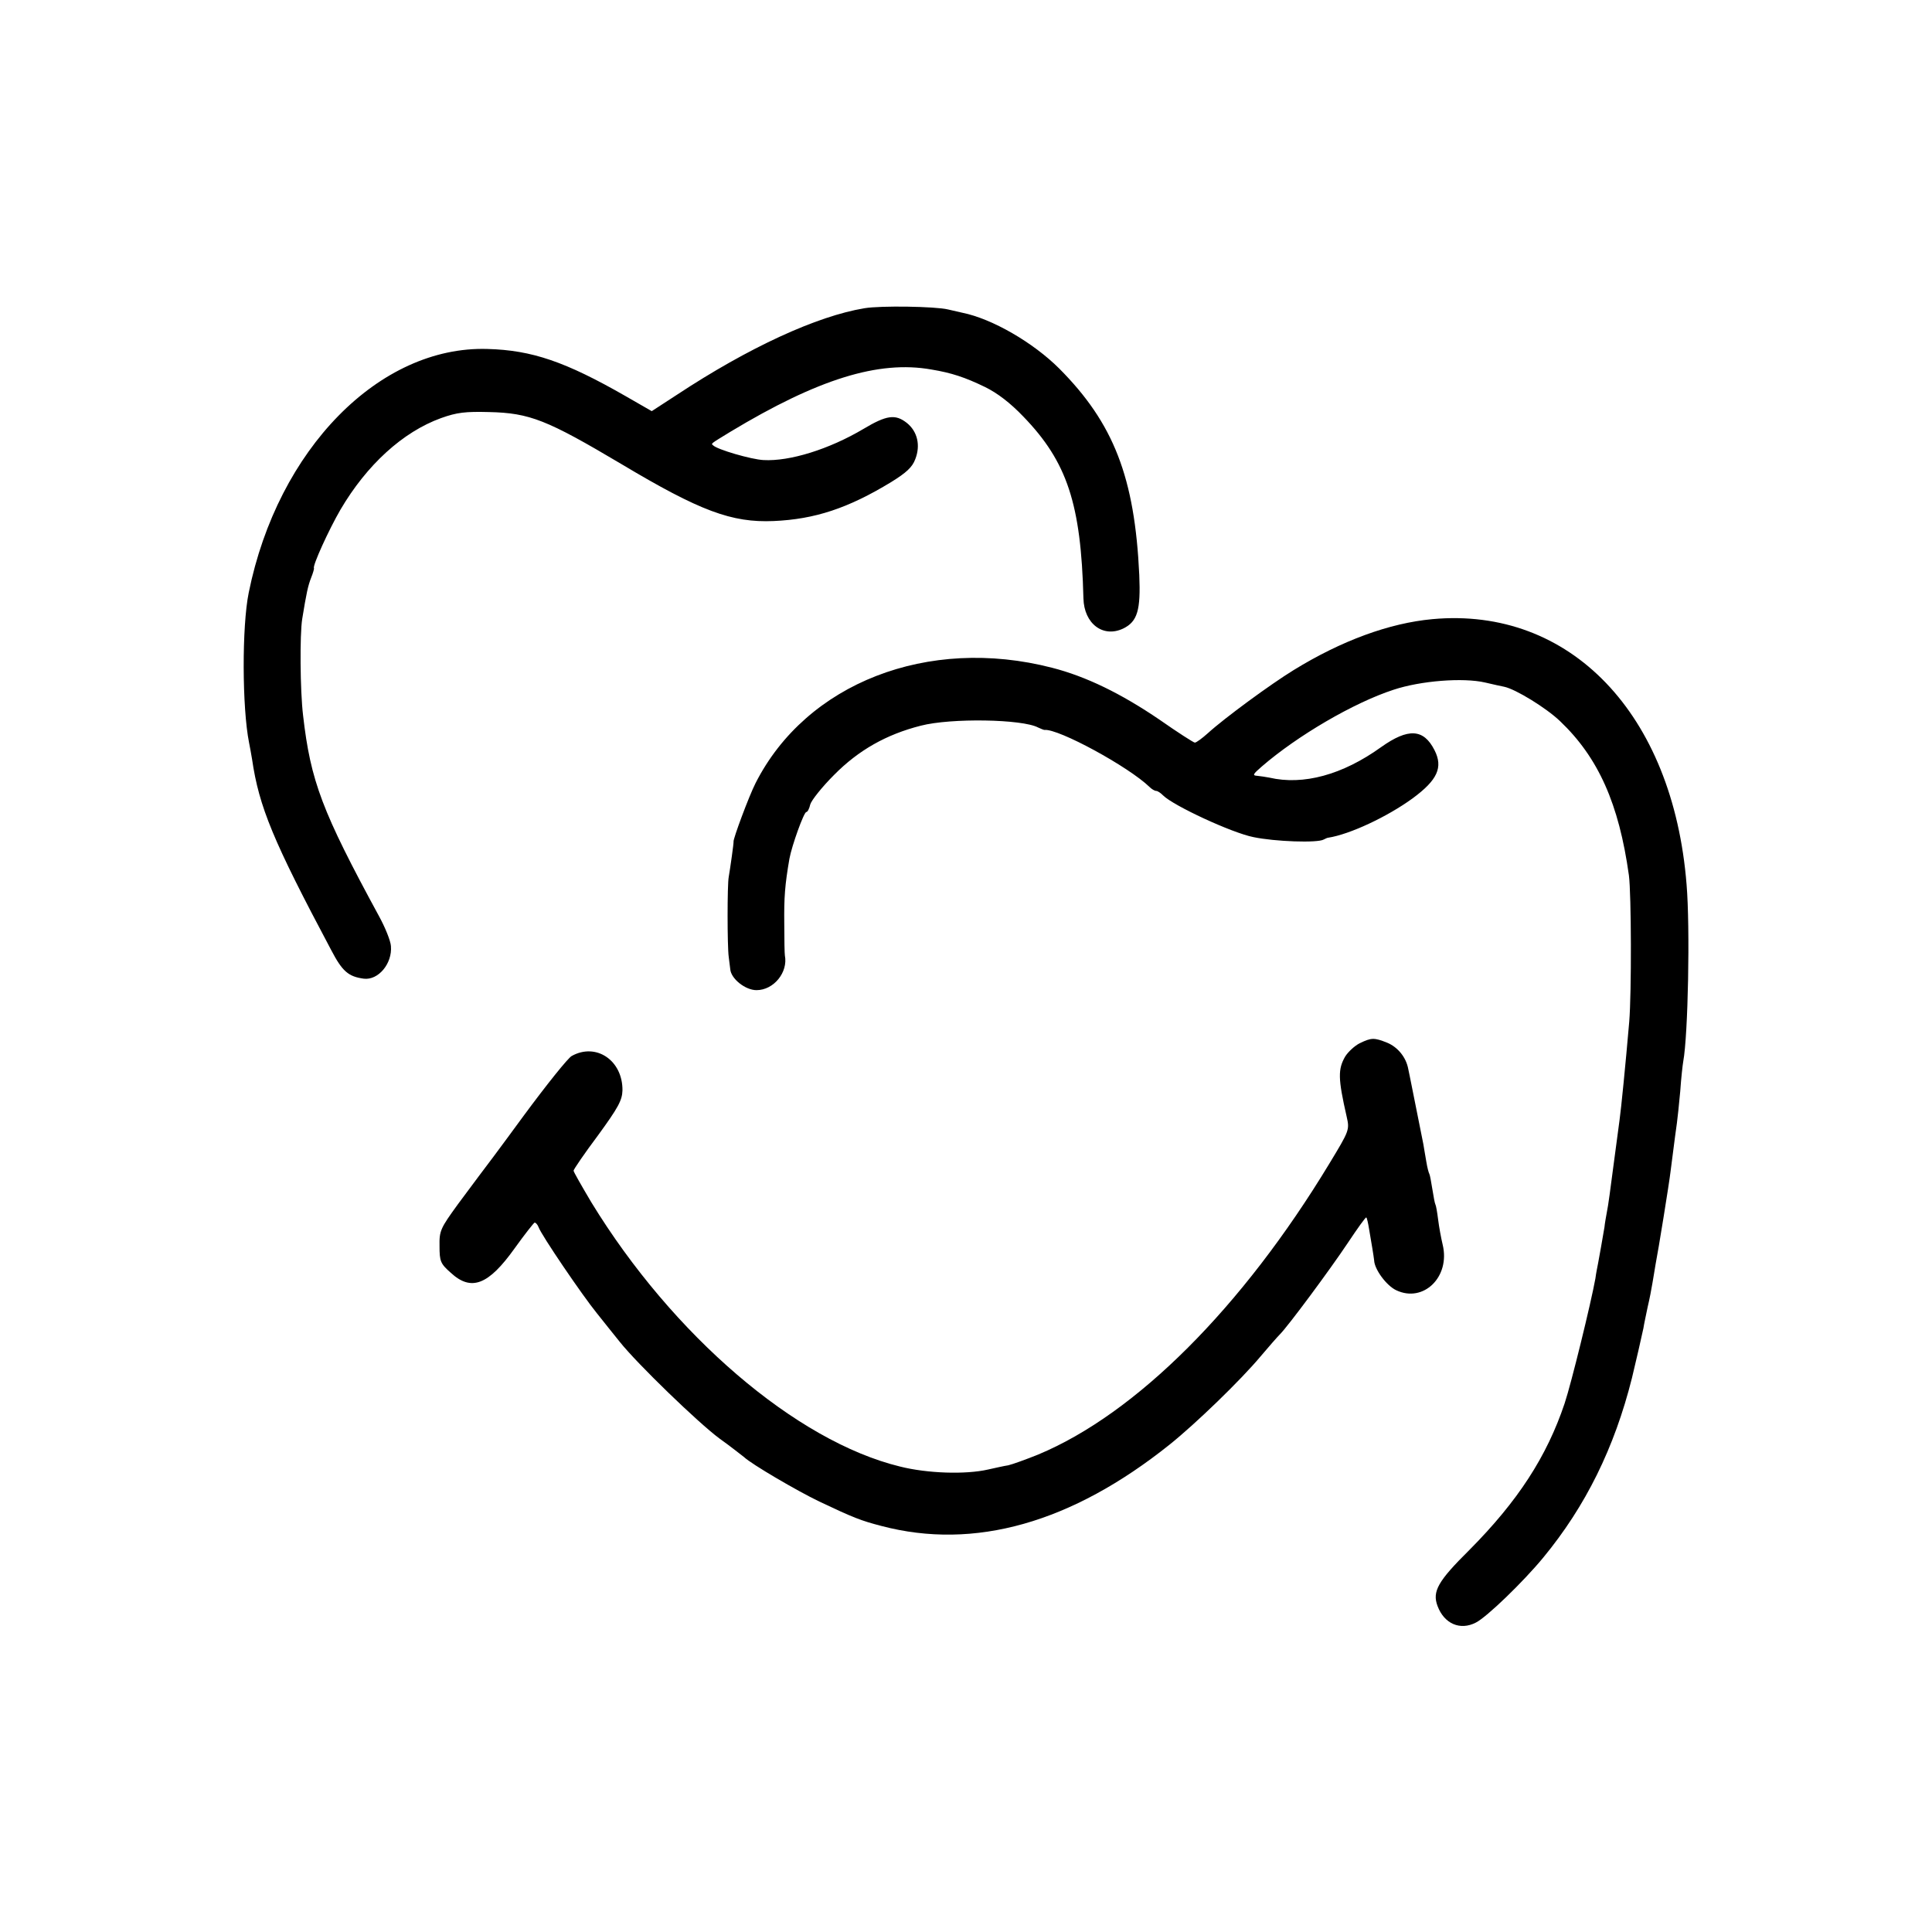
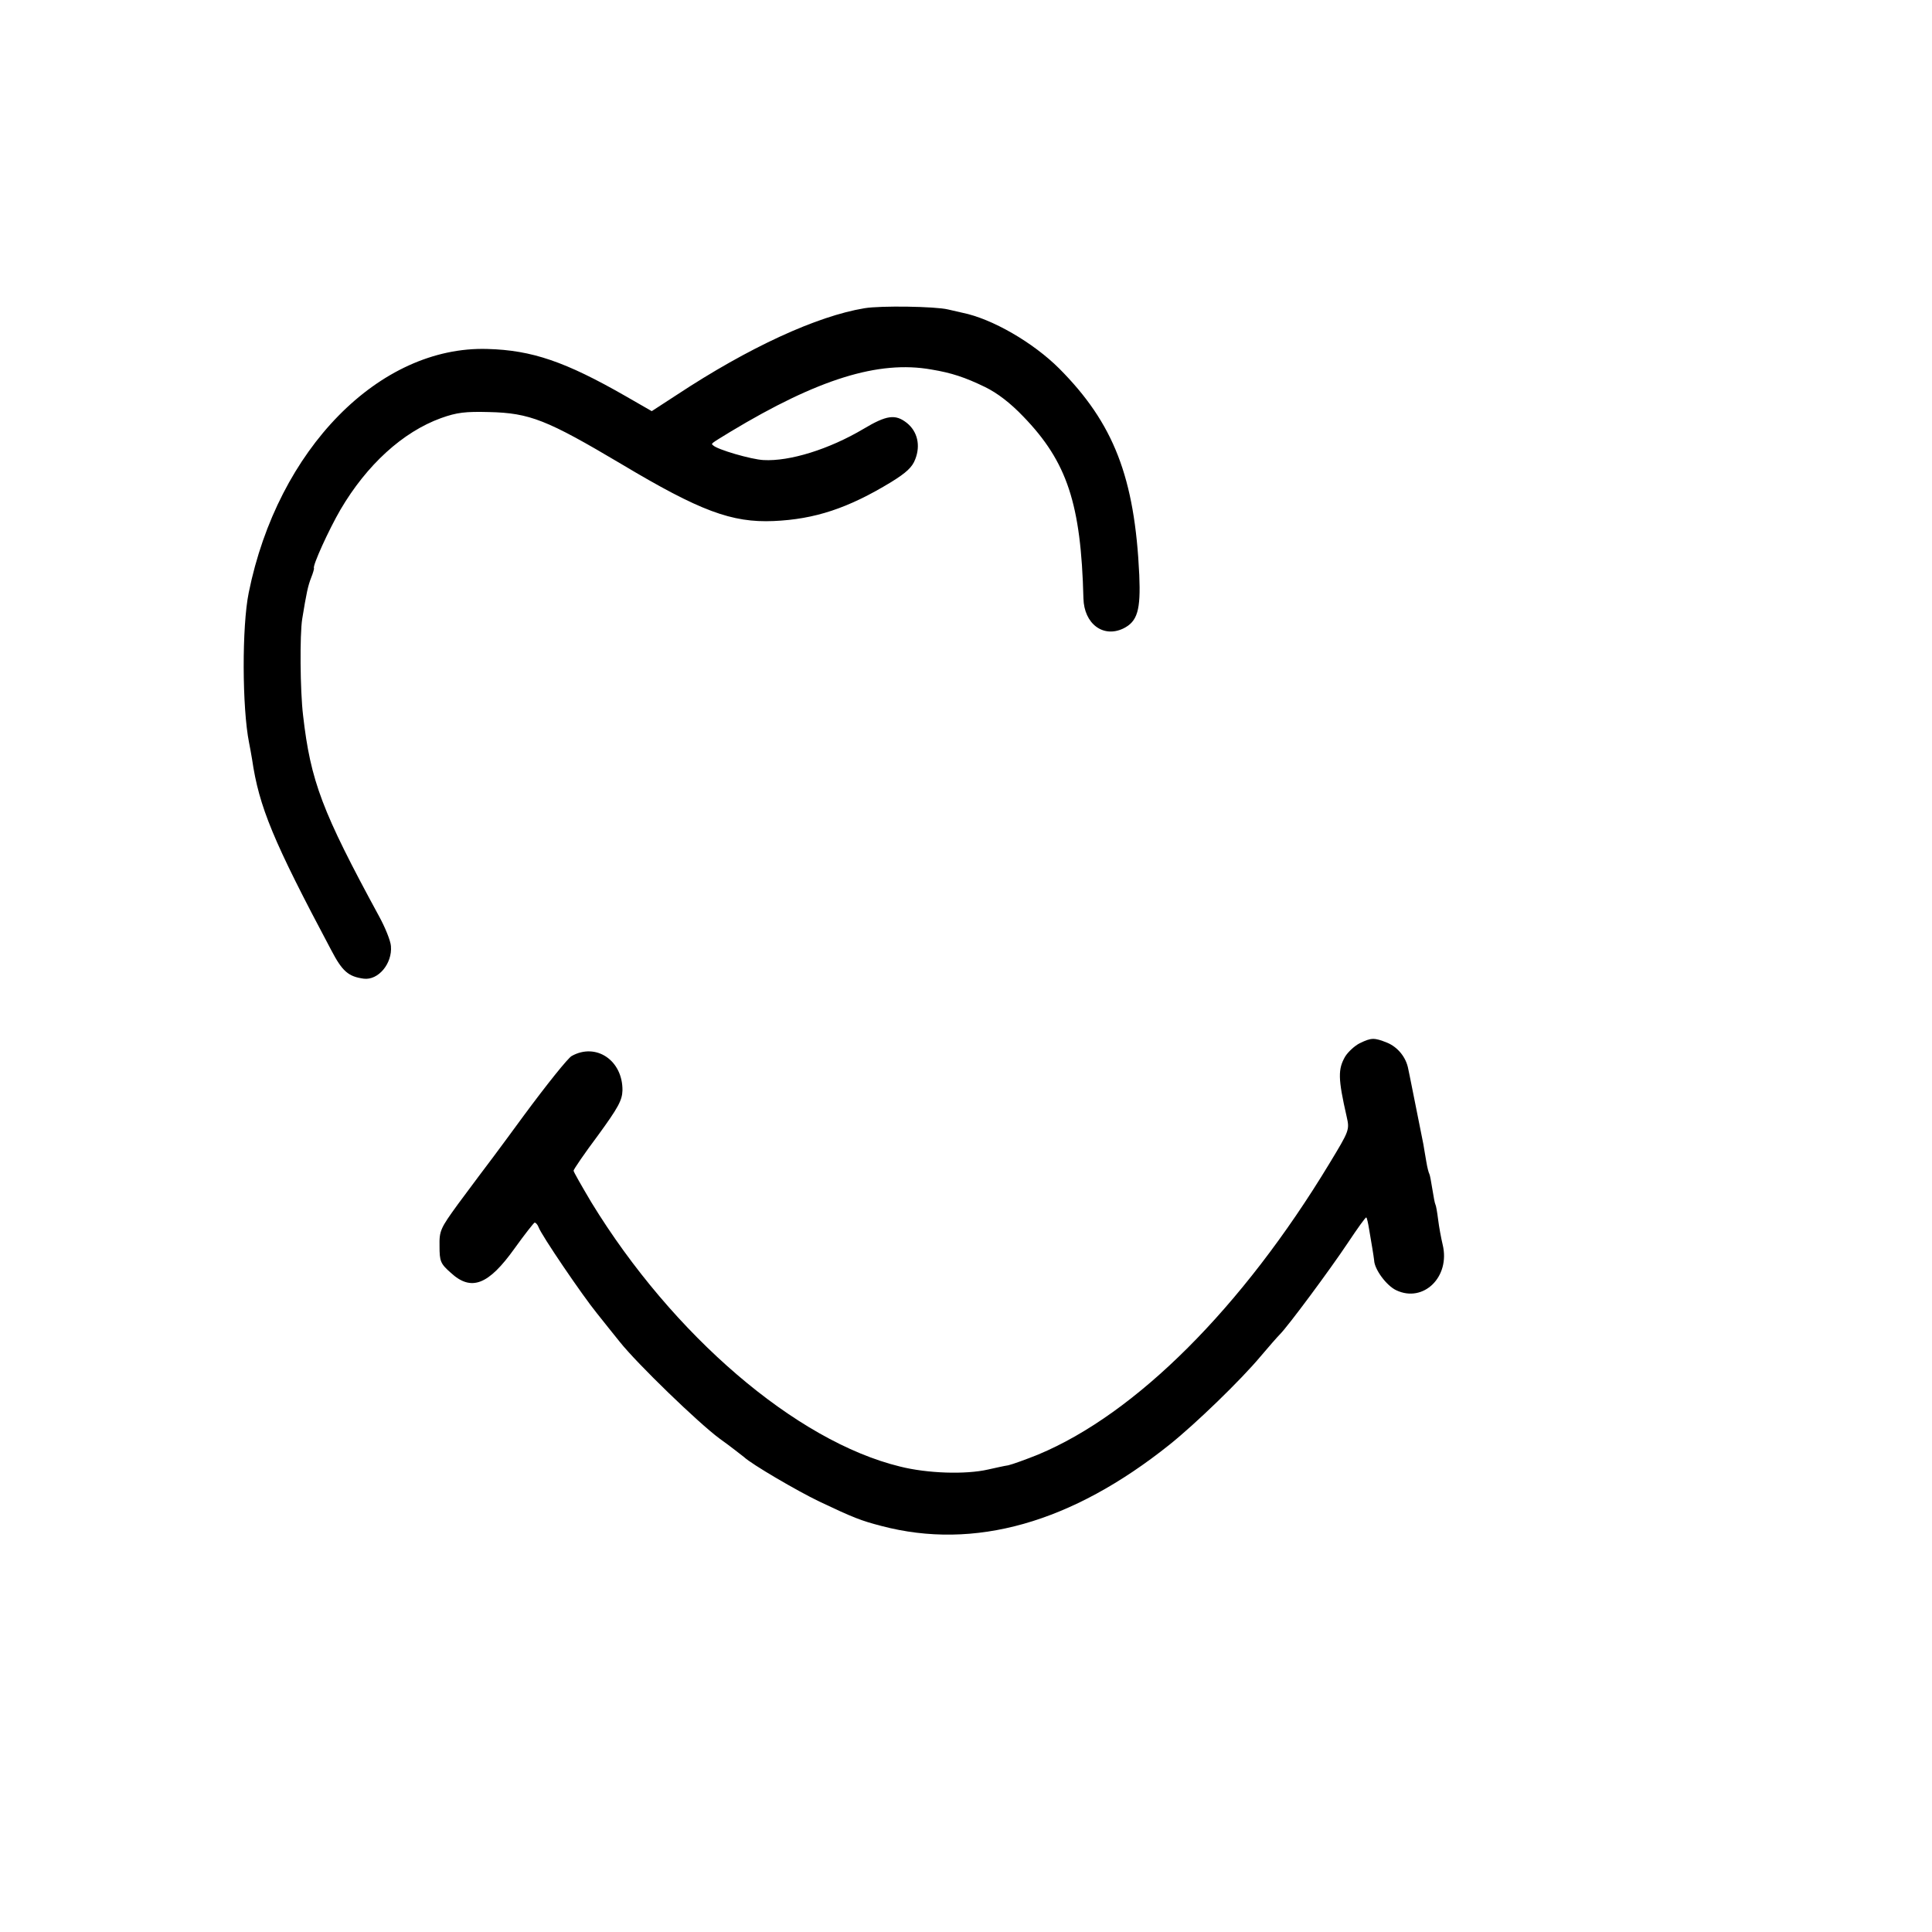
<svg xmlns="http://www.w3.org/2000/svg" version="1.0" width="640pt" height="640pt" viewBox="0 0 640 640" preserveAspectRatio="xMidYMid meet">
  <g transform="translate(0,640) scale(0.1,-0.1)" fill="#000000" stroke="none">
    <path d="M2864 5379 c-158 -26 -384 -130 -622 -287 l-83 -54 -87 50 c-199 114 -310 152 -457 156 -358 11 -695 -332 -791 -807 -23 -112 -22 -382 1 -497 3 -14 7 -38 10 -55 23 -158 70 -271 262 -632 37 -71 57 -88 108 -95 48 -6 95 50 90 108 -1 17 -19 62 -40 100 -188 346 -226 446 -251 664 -10 83 -11 268 -3 319 14 86 19 110 30 138 6 15 10 29 9 31 -5 8 49 127 88 194 87 148 206 257 333 303 53 19 81 22 159 20 135 -3 192 -26 438 -172 261 -156 366 -195 505 -189 136 6 246 42 389 129 50 31 70 49 80 76 18 46 7 92 -28 120 -38 30 -67 26 -144 -20 -113 -67 -244 -108 -331 -103 -40 2 -154 35 -167 49 -7 6 -9 4 58 45 289 174 490 237 665 206 67 -11 112 -26 178 -58 41 -20 84 -53 127 -98 145 -150 191 -289 199 -602 2 -84 65 -132 132 -100 47 23 58 61 53 177 -15 324 -85 503 -265 684 -86 86 -222 165 -321 185 -13 3 -34 8 -48 11 -42 10 -222 13 -276 4z" />
-     <path d="M4745 4349 c-142 -13 -301 -71 -460 -169 -75 -46 -228 -158 -284 -209 -19 -17 -38 -31 -43 -31 -4 0 -57 34 -117 76 -128 87 -243 143 -356 172 -411 106 -814 -51 -982 -382 -22 -43 -75 -186 -73 -194 1 -3 -11 -88 -16 -117 -5 -24 -5 -229 0 -265 2 -14 4 -32 5 -40 2 -32 50 -70 87 -70 57 0 105 59 94 115 -1 5 -2 52 -2 105 -1 87 2 128 17 215 8 44 48 155 56 155 4 0 10 11 13 25 4 14 39 58 79 98 81 82 173 134 287 163 100 26 337 22 389 -6 9 -4 18 -8 21 -8 46 5 279 -122 348 -189 7 -7 17 -13 22 -13 5 0 15 -7 23 -15 34 -34 228 -124 299 -138 71 -15 213 -20 233 -8 6 3 12 6 15 6 71 11 195 69 279 130 83 61 102 103 73 160 -36 71 -87 74 -177 10 -128 -92 -258 -127 -370 -101 -11 2 -29 5 -40 6 -17 1 -15 5 15 31 118 102 304 211 436 254 90 30 231 41 304 24 25 -6 53 -12 63 -14 38 -8 139 -70 185 -114 127 -121 195 -274 228 -511 8 -62 9 -388 1 -485 -12 -140 -27 -290 -32 -325 -2 -14 -11 -81 -20 -150 -9 -69 -18 -138 -22 -155 -3 -16 -7 -39 -8 -50 -6 -37 -17 -97 -21 -119 -2 -11 -7 -34 -9 -51 -15 -83 -80 -348 -102 -414 -59 -176 -155 -324 -316 -486 -104 -103 -123 -137 -105 -185 22 -59 75 -82 127 -55 36 18 157 135 223 215 141 171 236 364 294 595 11 45 34 145 38 165 2 14 9 45 14 70 6 25 13 61 16 80 3 19 8 46 10 60 9 45 46 274 50 310 14 112 18 137 21 160 2 14 7 61 11 105 3 44 8 88 10 99 16 87 23 443 11 586 -45 566 -386 921 -842 879z" />
    <path d="M4504 2944 c-16 -8 -38 -28 -48 -44 -24 -42 -24 -72 5 -199 10 -44 9 -46 -57 -155 -289 -478 -641 -829 -964 -964 -42 -17 -87 -33 -100 -36 -14 -2 -44 -9 -67 -14 -74 -17 -201 -13 -292 10 -344 84 -753 435 -1022 875 -32 54 -59 101 -59 105 0 4 36 57 81 117 67 92 80 116 81 149 1 99 -87 159 -168 114 -12 -6 -84 -96 -160 -199 -76 -104 -142 -192 -147 -198 -4 -5 -36 -48 -70 -94 -58 -80 -62 -88 -61 -139 0 -50 3 -58 37 -88 68 -63 125 -41 212 81 33 46 63 84 66 85 4 0 10 -7 13 -15 9 -26 145 -226 193 -285 24 -30 58 -73 76 -95 58 -73 261 -269 330 -320 38 -27 74 -56 82 -62 24 -23 176 -112 249 -147 114 -54 137 -63 206 -81 308 -81 630 10 955 270 86 69 235 213 301 292 27 32 56 65 64 73 27 27 165 213 225 303 32 48 59 86 61 84 2 -1 6 -18 9 -37 3 -19 8 -48 11 -65 3 -16 5 -34 6 -40 1 -30 41 -84 73 -99 90 -43 180 44 154 151 -5 21 -12 58 -15 83 -3 24 -7 47 -9 50 -2 3 -6 25 -10 50 -4 25 -8 47 -10 51 -2 3 -7 21 -10 40 -3 19 -8 45 -10 59 -3 14 -7 36 -10 50 -3 14 -7 36 -10 50 -3 14 -7 36 -10 50 -3 14 -7 36 -10 50 -3 14 -7 36 -10 49 -7 38 -34 72 -70 87 -43 17 -52 17 -91 -2z" />
  </g>
</svg>